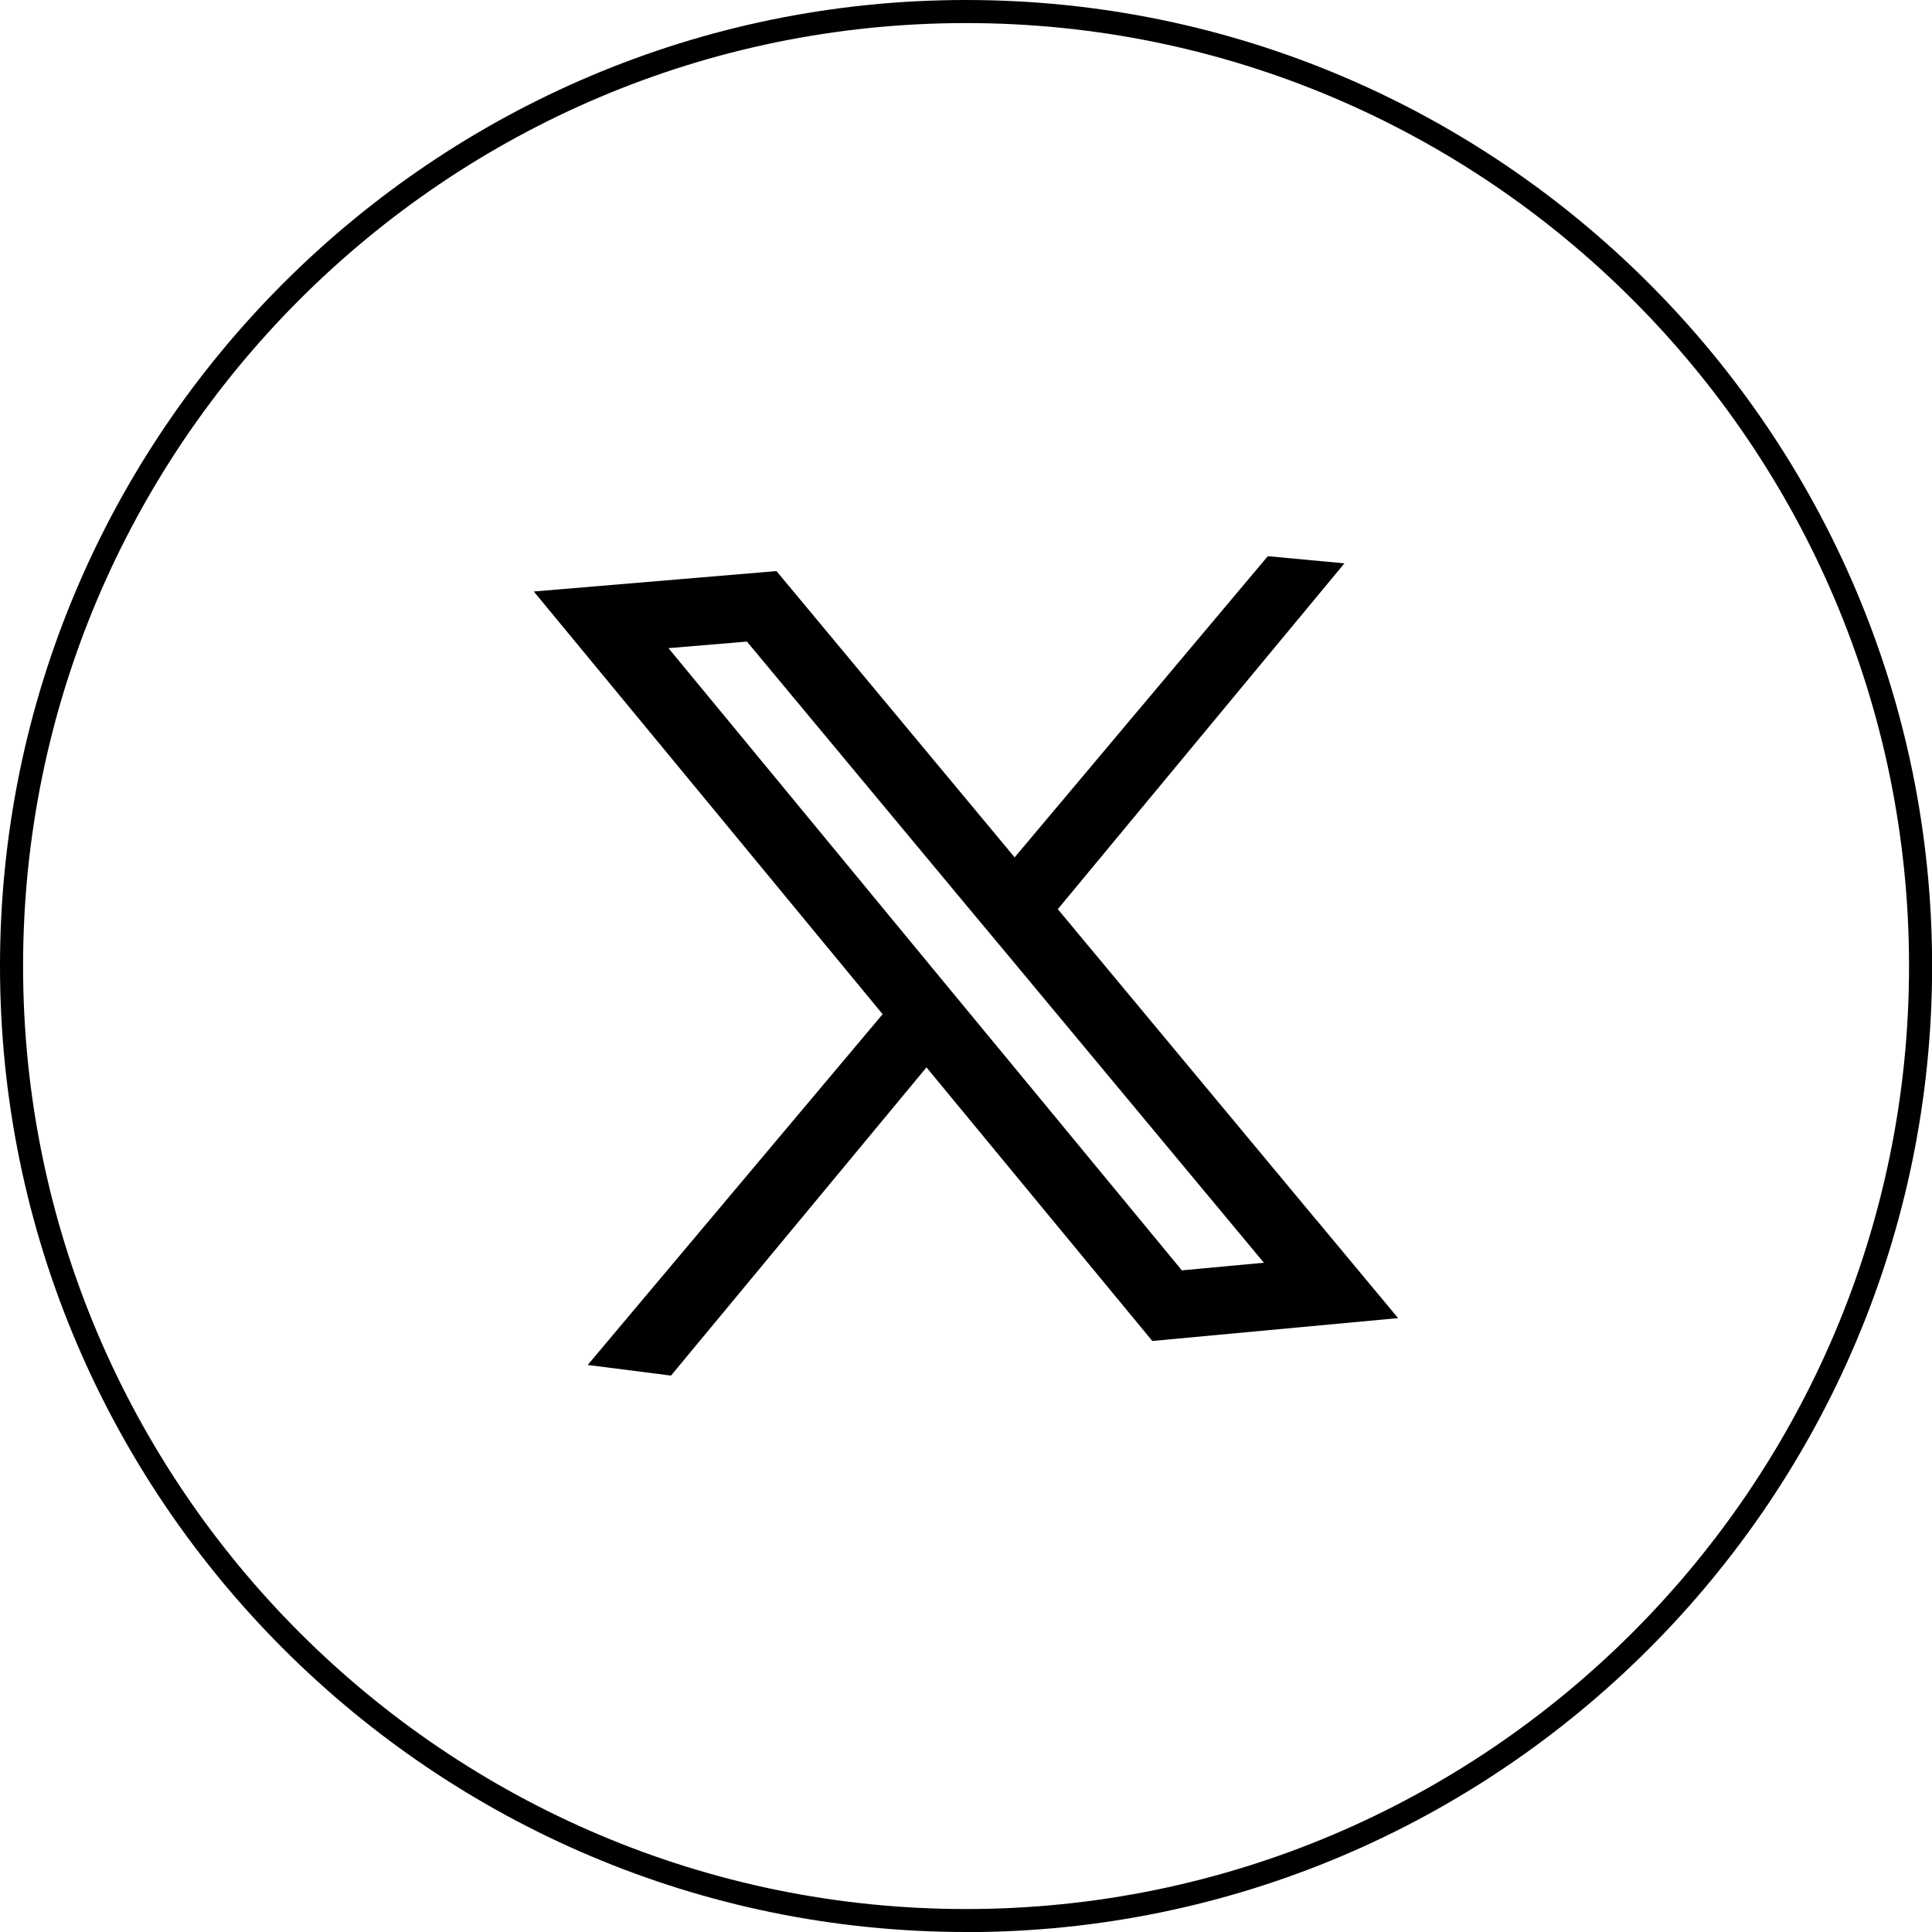
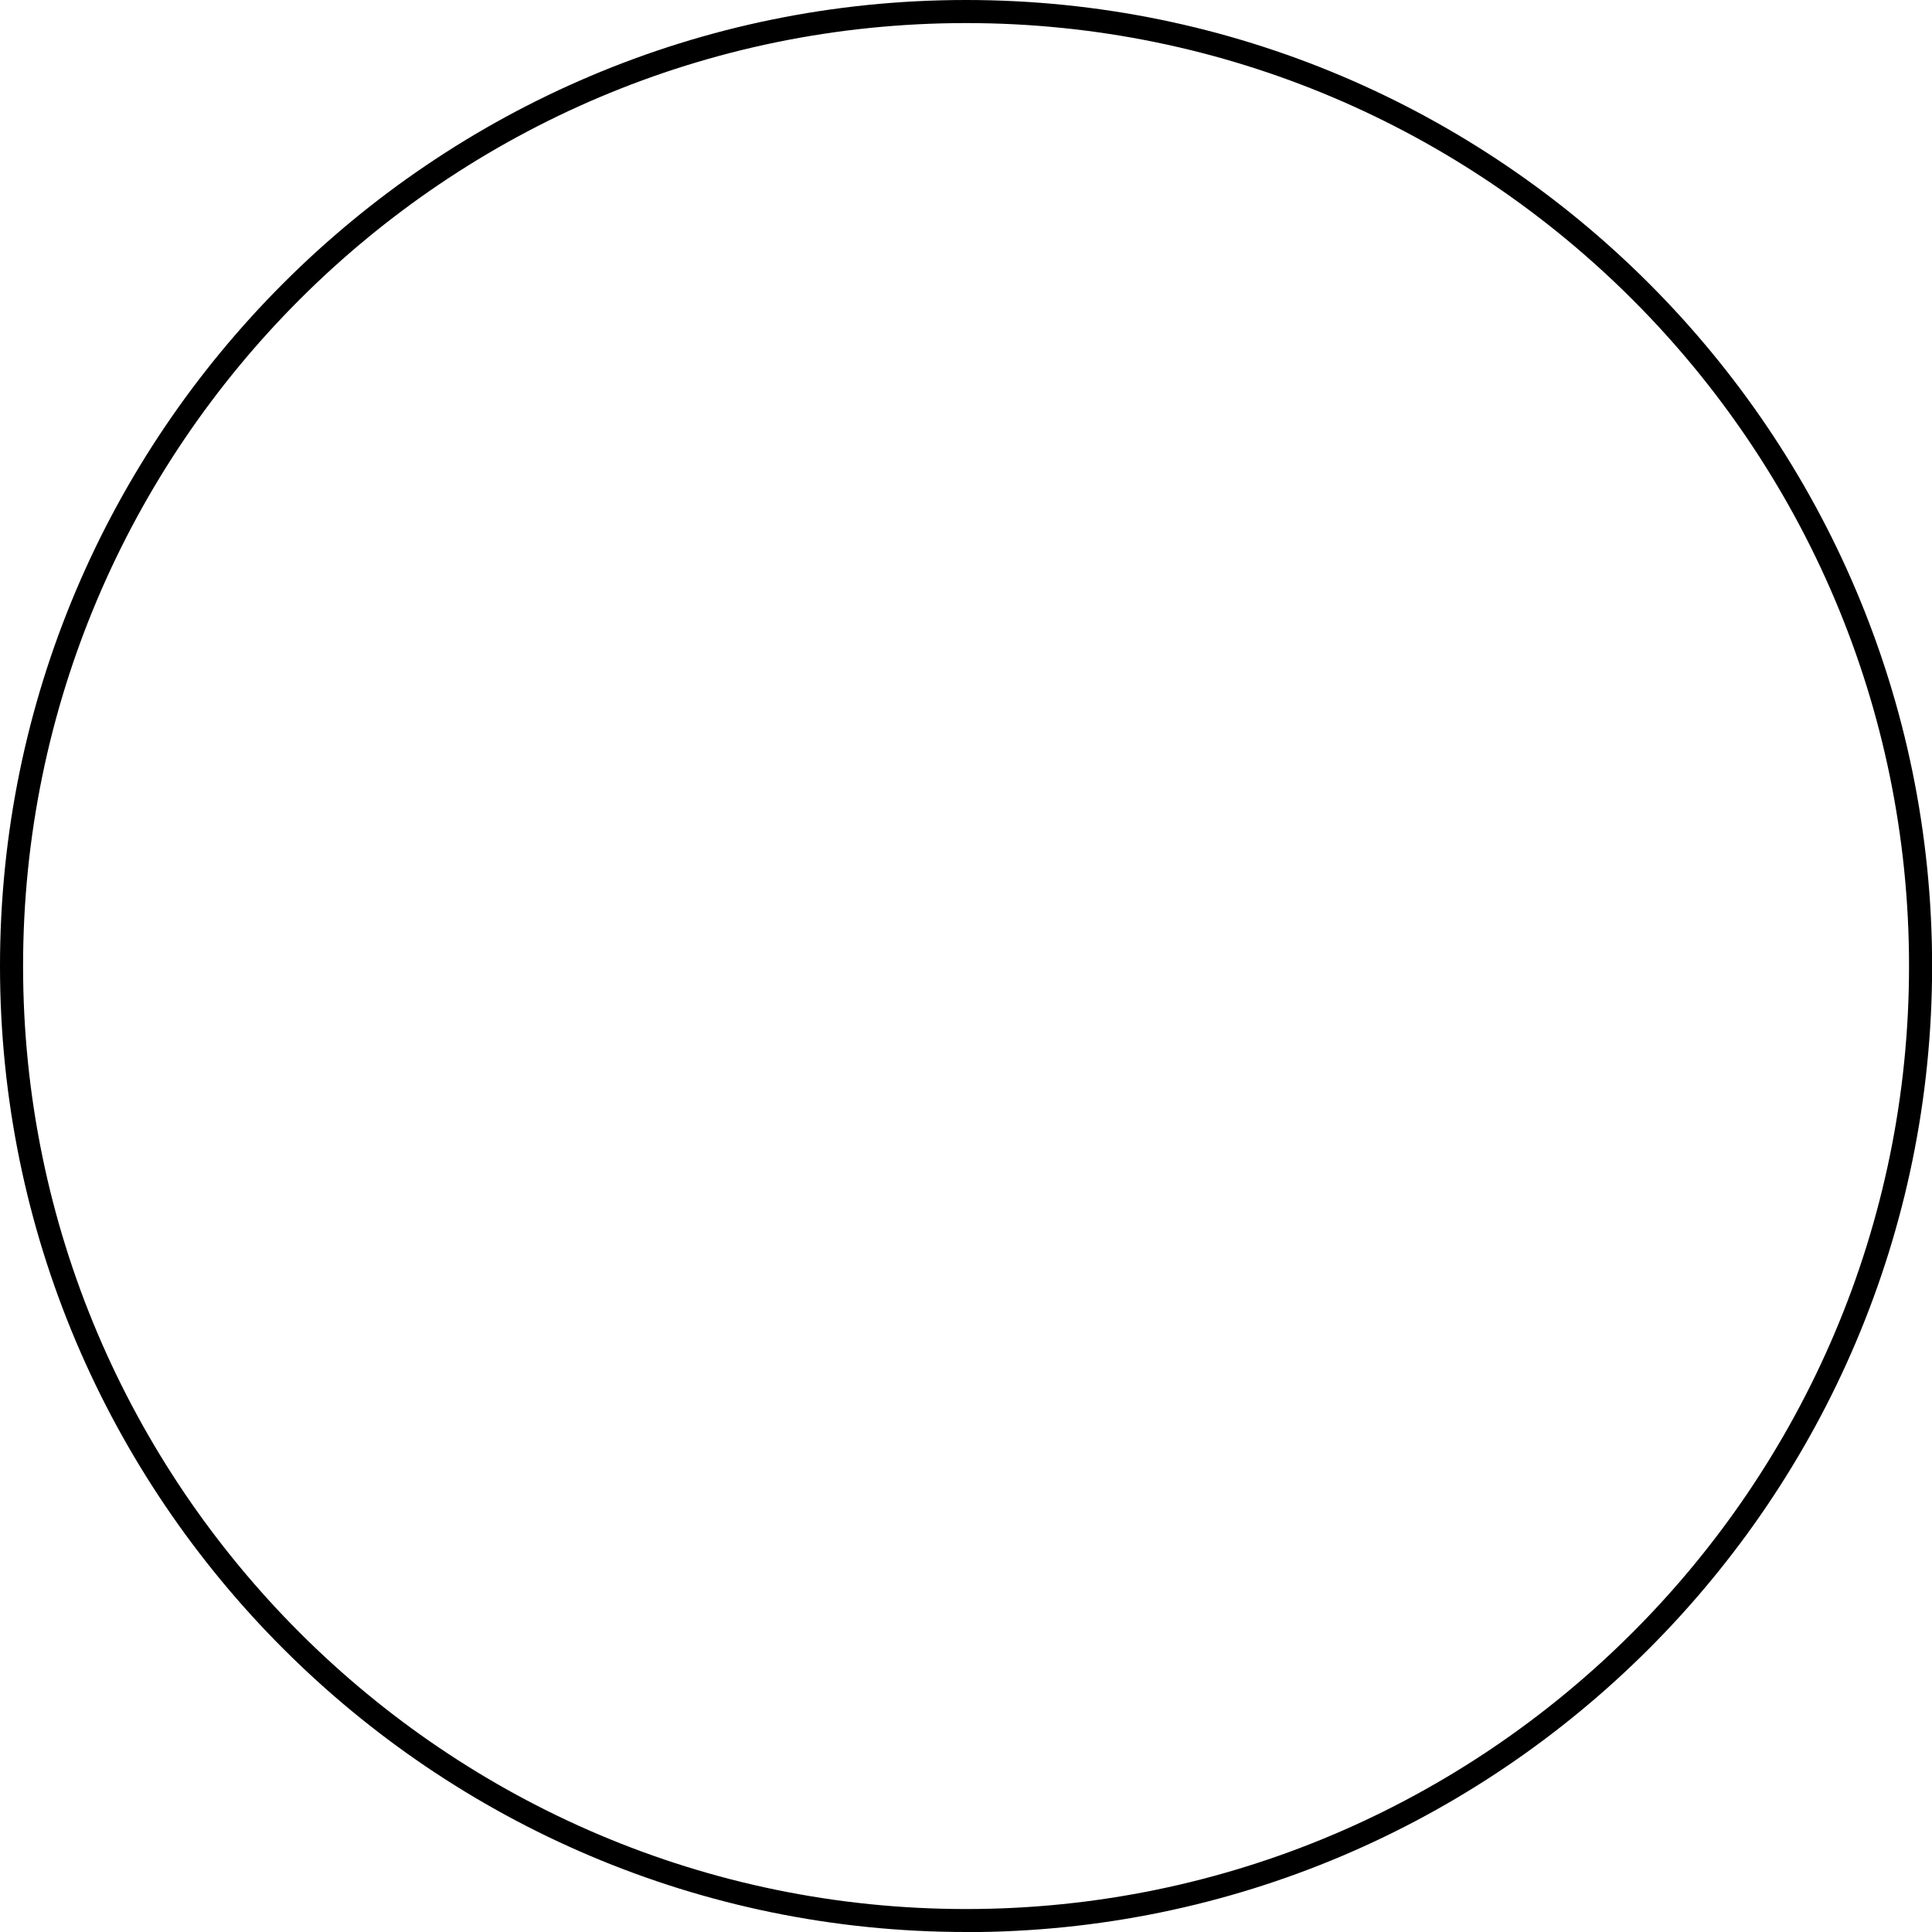
<svg xmlns="http://www.w3.org/2000/svg" id="katman_1" data-name="katman 1" viewBox="0 0 167.43 167.43">
-   <path d="M83.72,167.43C37.56,167.43,0,129.88,0,83.72S37.56,0,83.72,0s83.72,37.56,83.72,83.72-37.55,83.72-83.72,83.72ZM83.72,2C38.66,2,2,38.66,2,83.72s36.66,81.72,81.72,81.72h0c45.06,0,81.72-36.66,81.72-81.72S128.78,2,83.72,2Z" />
-   <path d="M114.04,105.68c-7.37-8.86-14.74-17.72-22.11-26.58-.09-.1-.17-.21-.26-.31l24.84-29.97-6.64-.62-21.94,26.1-20.64-24.81-1.53.13c-4.64.39-9.27.78-13.91,1.17l-5.59.47,11.92,14.44c6.02,7.3,12.04,14.6,18.06,21.89.08.1.17.2.25.3l-25.56,30.4,7.22.92,22.14-26.71,5.47,6.63c4.37,5.29,8.74,10.59,13.11,15.88l.99,1.2,21.3-1.98-7.13-8.57ZM102.42,110.09c-4.04-4.89-8.08-9.79-12.12-14.69l-5.93-7.18c-1.2-1.46-2.4-2.91-3.6-4.36-6.02-7.3-12.04-14.6-18.06-21.9l-4.78-5.79c2.27-.19,4.53-.38,6.8-.57l19.12,22.98c1.19,1.43,2.38,2.85,3.57,4.28,7.37,8.86,14.74,17.72,22.11,26.57l-7.1.66Z" />
+   <path d="M83.72,167.43C37.56,167.43,0,129.88,0,83.72S37.56,0,83.72,0s83.72,37.56,83.72,83.72-37.55,83.72-83.72,83.72ZM83.72,2C38.66,2,2,38.66,2,83.72s36.66,81.72,81.72,81.72c45.06,0,81.72-36.66,81.72-81.72S128.78,2,83.72,2Z" />
</svg>